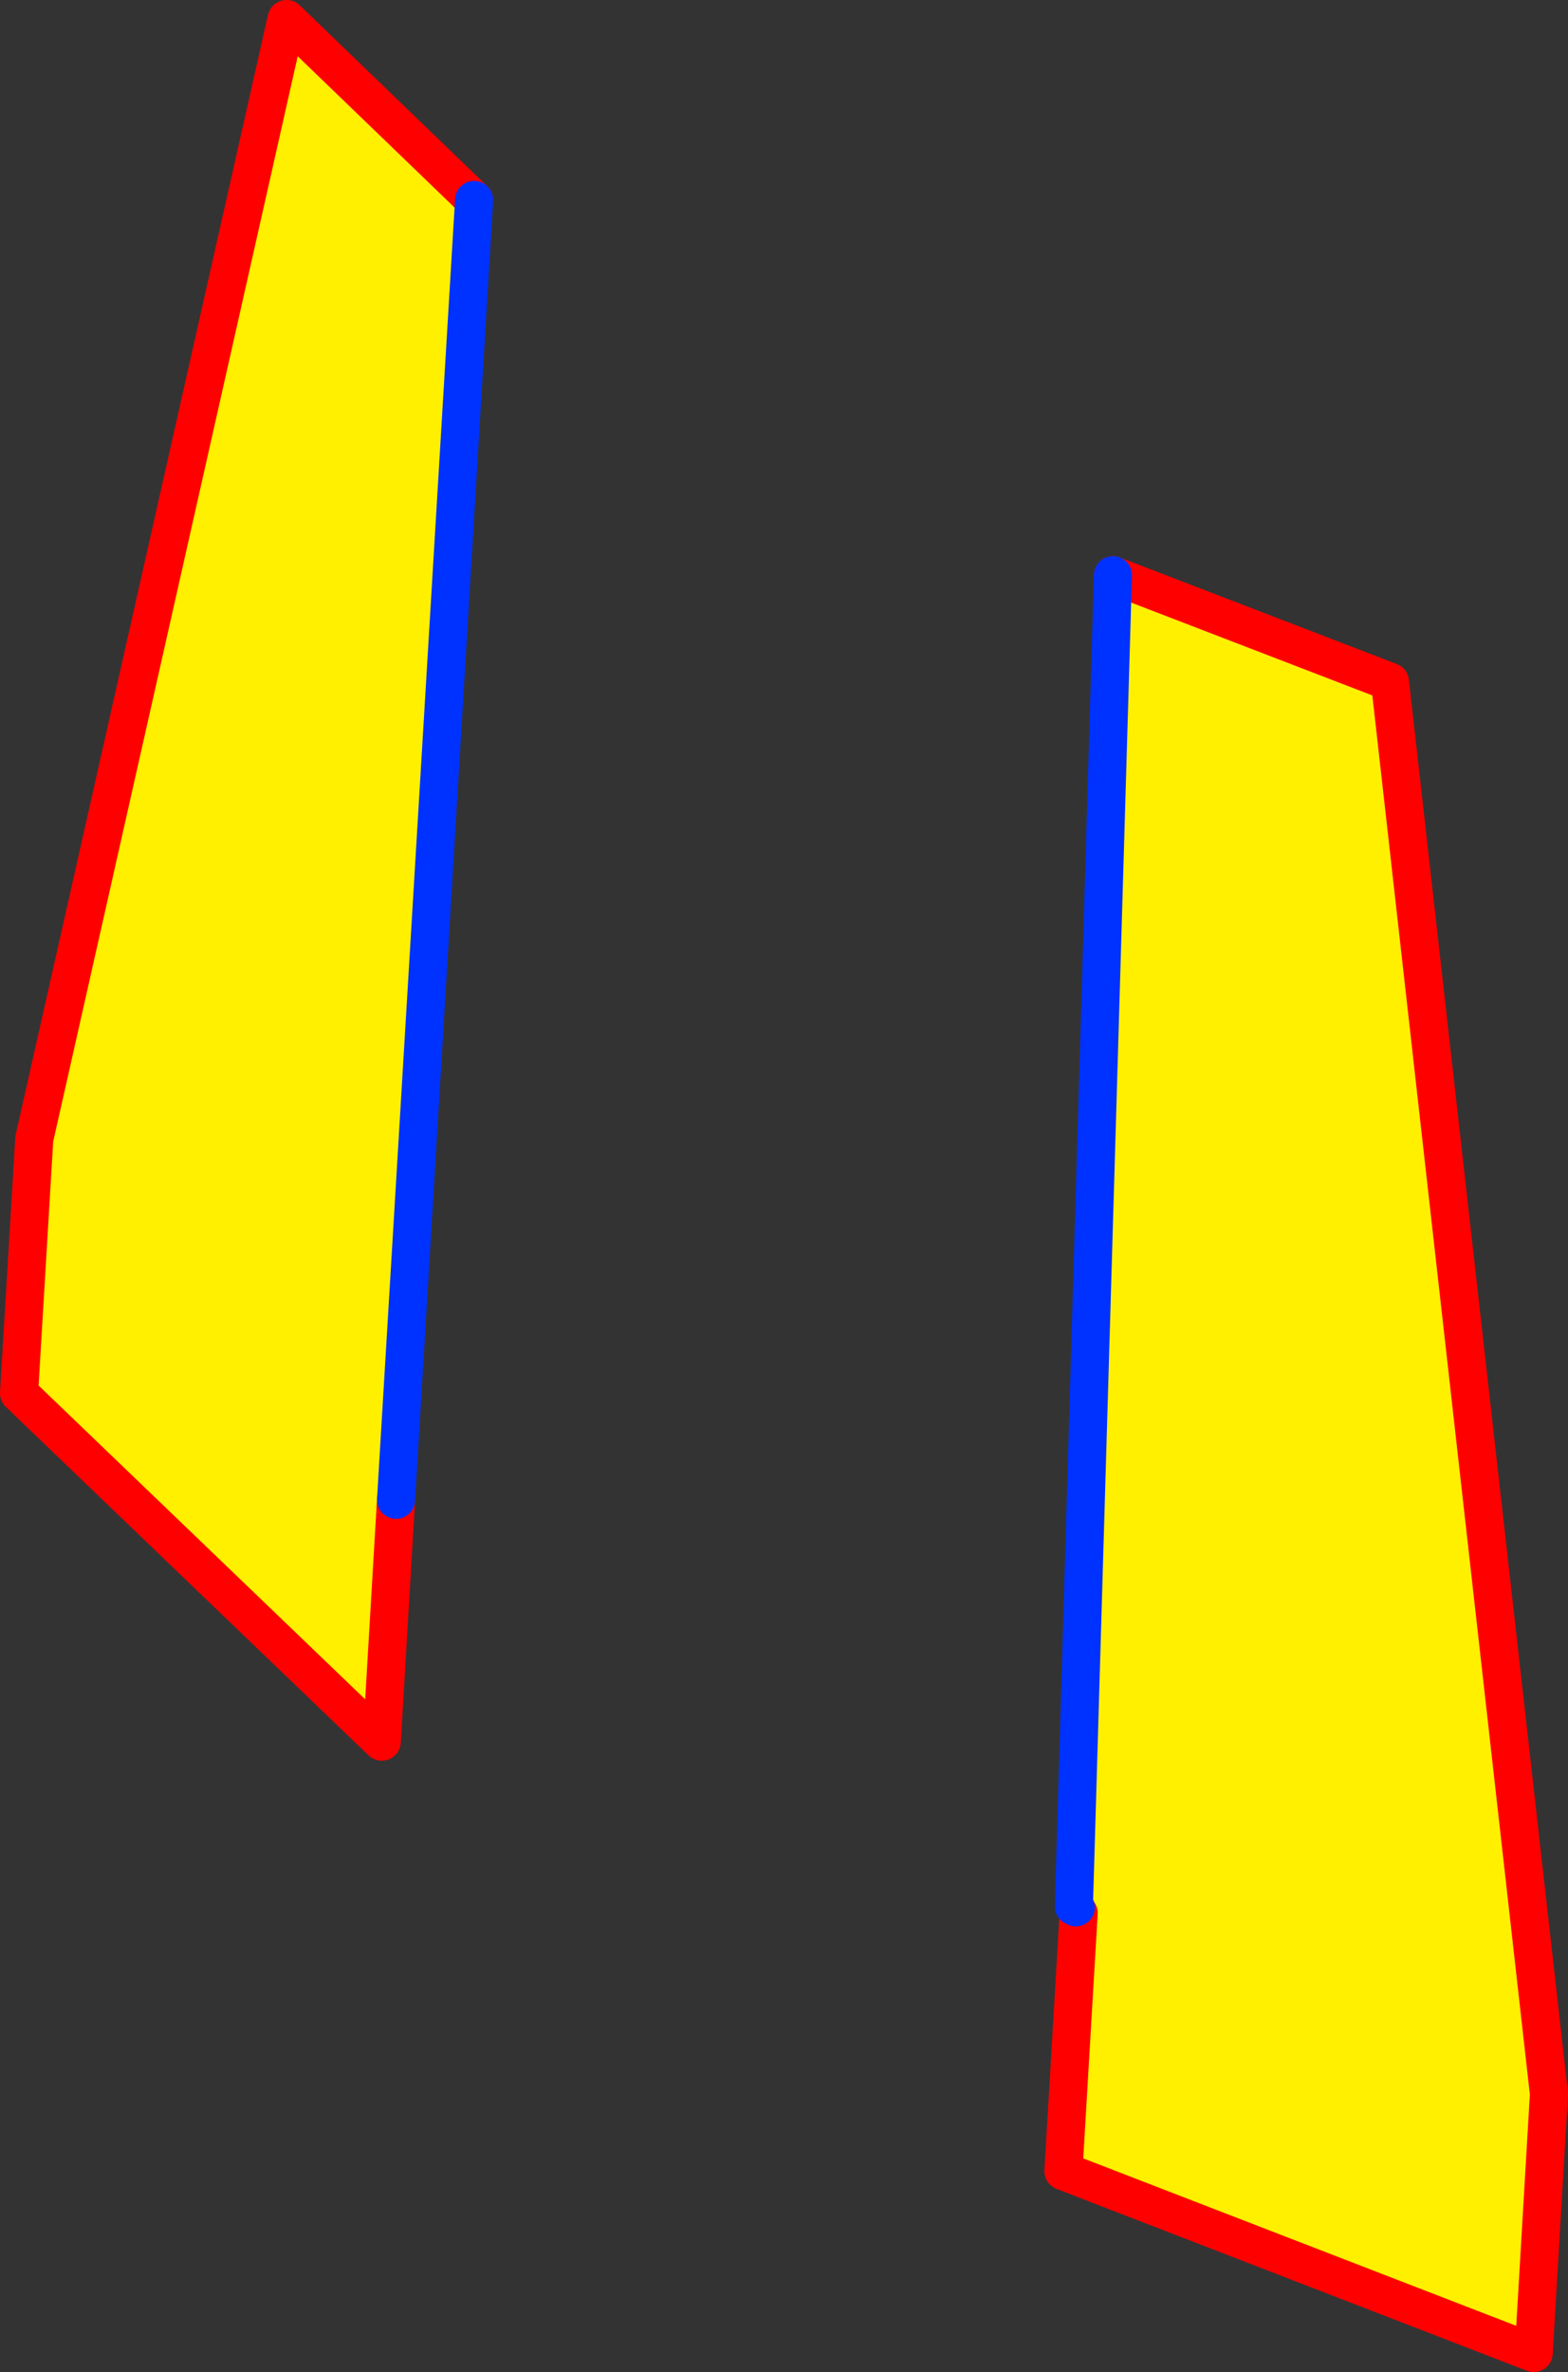
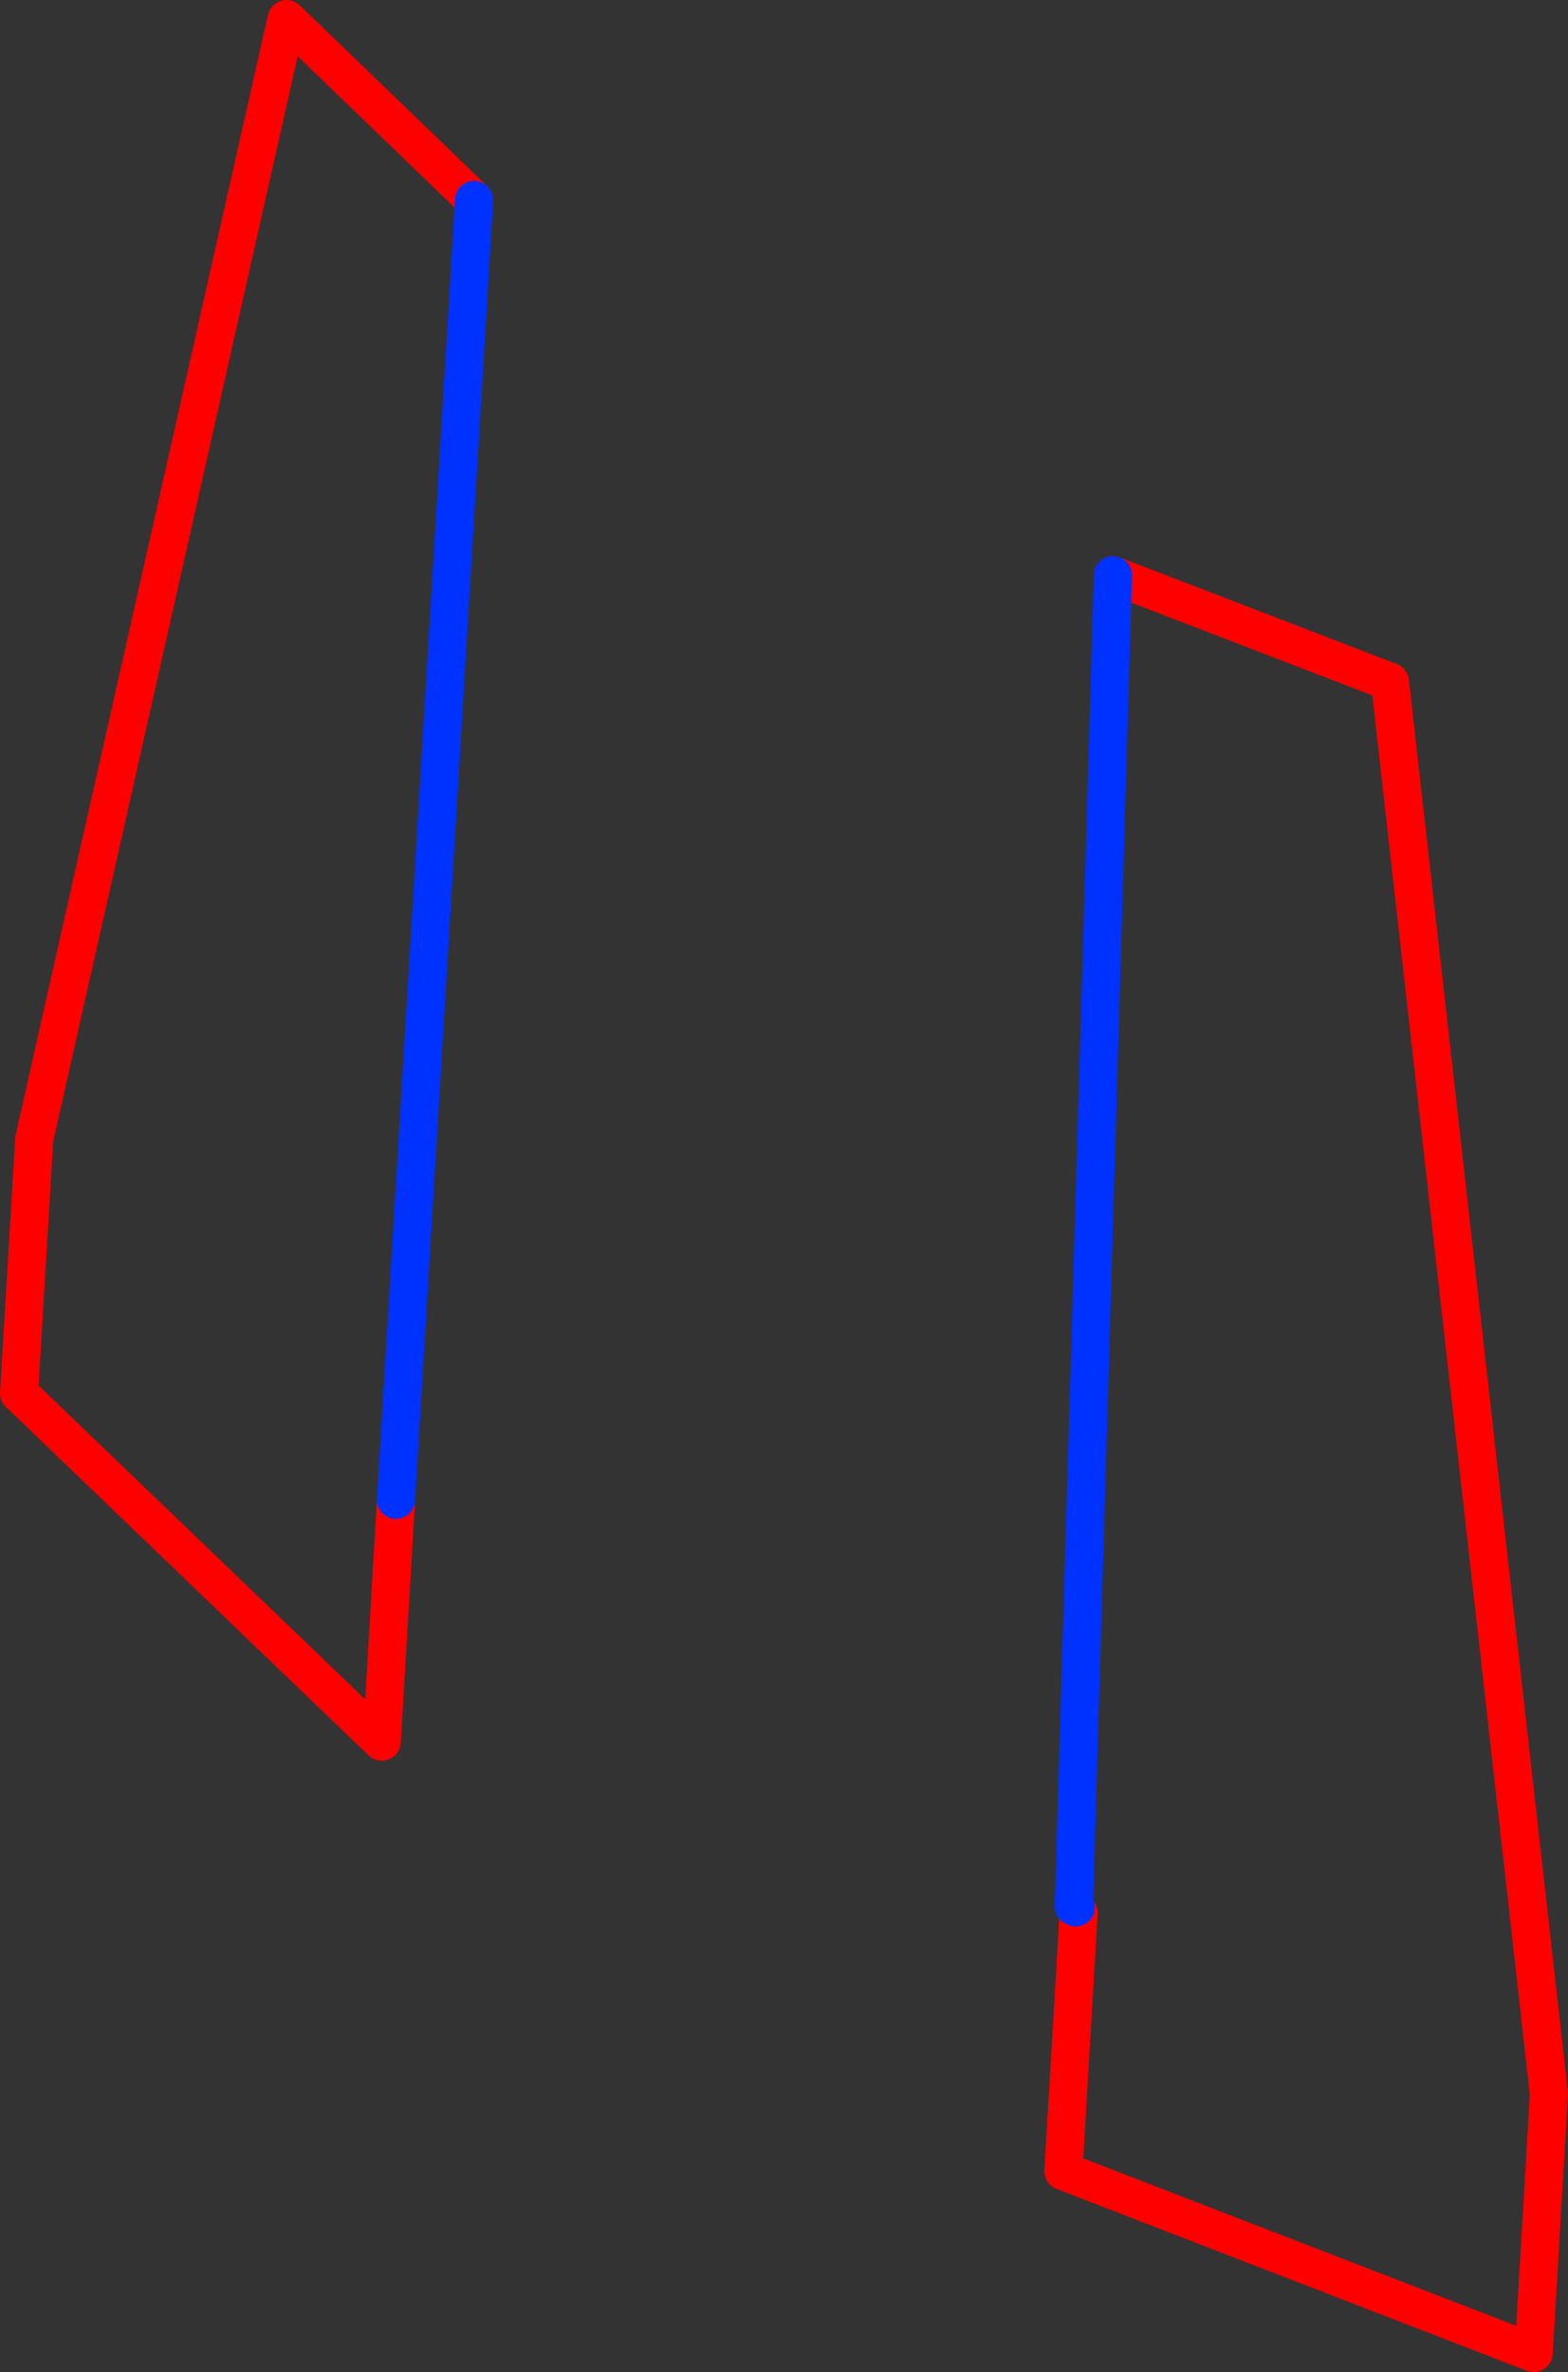
<svg xmlns="http://www.w3.org/2000/svg" height="124.55px" width="82.35px">
  <rect width="100%" height="100%" fill="#333333" stroke="none" />
  <g transform="matrix(1.0, 0.0, 0.0, 1.0, -325.9, -165.55)">
-     <path d="M346.7 244.3 L345.95 257.0 326.9 238.7 327.7 225.35 340.95 166.55 350.8 176.05 346.7 244.3 M384.35 195.75 L398.9 201.35 407.25 275.5 406.45 289.1 381.75 279.55 382.55 266.0 382.4 265.7 382.3 265.65 384.35 195.75" fill="#fff000" fill-rule="evenodd" stroke="none" />
    <path d="M350.8 176.05 L340.95 166.55 327.7 225.35 326.9 238.7 345.95 257.0 346.7 244.3 M382.55 266.0 L381.75 279.55 406.45 289.1 407.25 275.5 398.9 201.35 384.35 195.75" fill="none" stroke="#ff0000" stroke-linecap="round" stroke-linejoin="round" stroke-width="2.0" />
    <path d="M346.7 244.3 L350.8 176.05 M384.35 195.75 L382.3 265.65 382.4 265.7" fill="none" stroke="#0032ff" stroke-linecap="round" stroke-linejoin="round" stroke-width="2.0" />
  </g>
</svg>